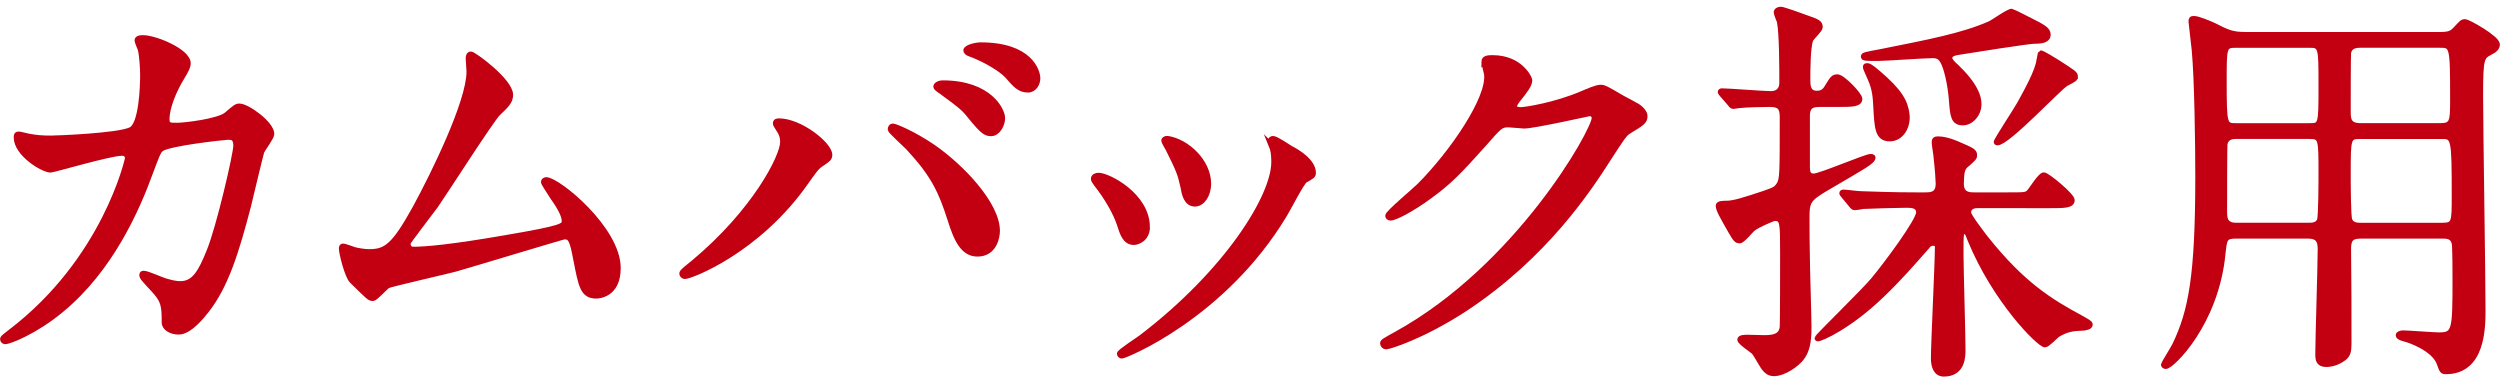
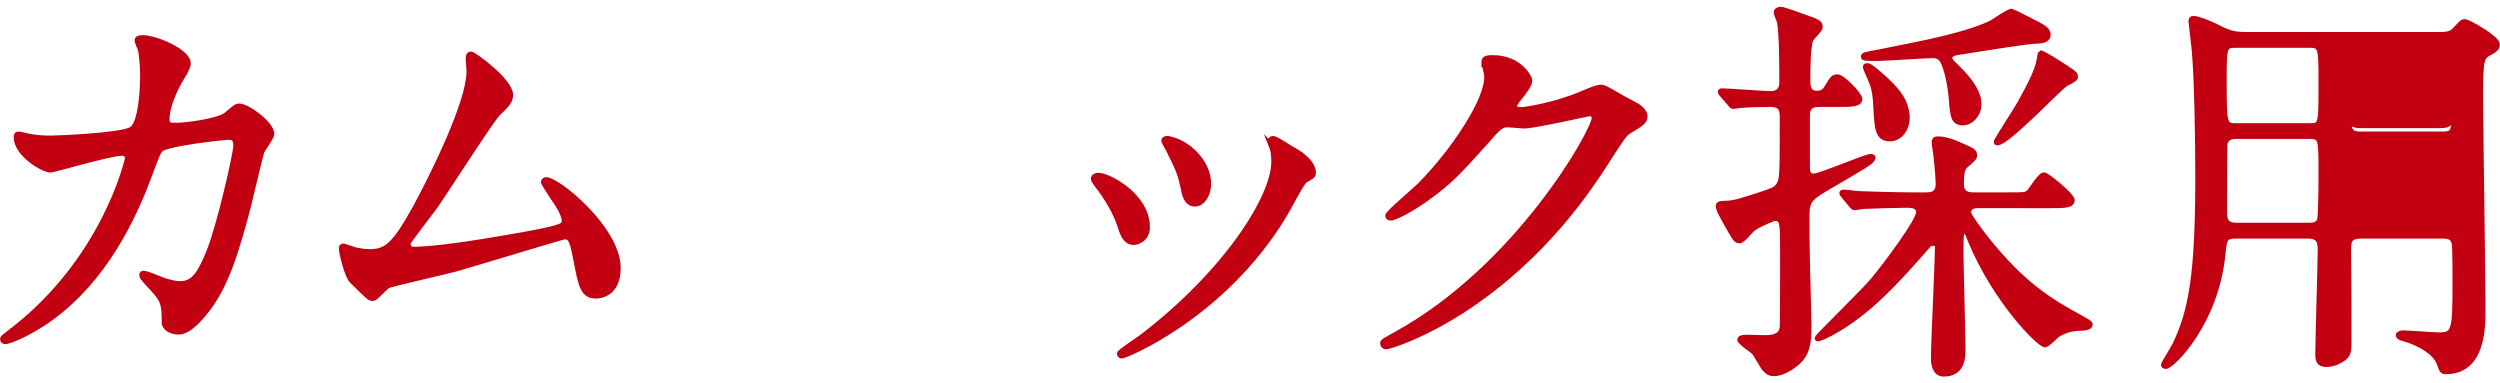
<svg xmlns="http://www.w3.org/2000/svg" enable-background="new 0 0 150 23" viewBox="0 0 150 23">
  <g fill="#c20012" stroke="#c20012" stroke-miterlimit="10" stroke-width=".3">
    <path d="m13.596 6.867c.528-.456.601-.504.769-.504.48 0 1.944 1.056 1.944 1.68 0 .192-.528.888-.601 1.056-.048.12-.672 2.736-.792 3.24-.72 2.76-1.344 4.776-2.496 6.265-.264.336-1.032 1.32-1.704 1.32-.456 0-.864-.24-.864-.576 0-1.056-.048-1.32-.672-1.992-.6-.648-.672-.72-.672-.864 0-.096.072-.096.12-.096.216 0 1.104.408 1.296.456.336.096.624.168.888.168.841 0 1.225-.696 1.729-1.944.6-1.464 1.608-5.856 1.608-6.336 0-.504-.265-.504-.48-.504-.144 0-3.576.36-4.008.72-.168.12-.336.624-.601 1.32-.84 2.328-2.424 5.88-5.353 8.305-1.607 1.344-3.168 1.92-3.384 1.92-.072 0-.168-.048-.168-.144s.048-.12.479-.456c5.666-4.321 7.01-10.345 7.01-10.393 0-.216-.12-.312-.336-.312-.696 0-4.104 1.008-4.272 1.008-.456 0-2.064-.96-2.064-1.968 0-.096 0-.192.145-.192.096 0 .144.024.576.12.504.096.84.12 1.368.12.359 0 4.032-.144 4.776-.504.647-.288.72-2.592.72-3.288 0-.336-.048-1.2-.144-1.536-.025-.073-.193-.457-.193-.529 0-.168.264-.168.36-.168.744 0 2.712.816 2.712 1.536 0 .192-.096.408-.408.912-.408.673-.864 1.704-.864 2.449 0 .36.168.36.601.36.455 0 2.495-.24 2.975-.649z" />
    <path d="m24.804 14.956c.744 0 2.352-.144 5.521-.696 3.528-.6 3.528-.72 3.528-1.008s-.216-.744-.696-1.416c-.192-.312-.552-.84-.552-.912s.071-.144.168-.144c.696 0 4.32 2.952 4.32 5.304 0 1.608-1.152 1.68-1.32 1.68-.816 0-.912-.6-1.224-2.184-.217-1.152-.312-1.368-.673-1.368-.12 0-5.544 1.656-6.576 1.944-.648.168-3.792.888-4.009.984-.168.072-.744.768-.912.768-.216 0-.216-.024-1.271-1.056-.288-.288-.624-1.68-.624-1.92 0-.072 0-.168.096-.168.12 0 .601.192.696.216.191.048.576.12.864.12 1.008 0 1.487-.312 2.784-2.664 1.056-1.944 3.216-6.313 3.216-8.137 0-.12-.048-.696-.048-.792 0-.12.024-.264.168-.264.168 0 2.376 1.608 2.376 2.448 0 .408-.264.648-.744 1.104-.384.36-3.144 4.68-3.744 5.544-.264.36-1.632 2.136-1.656 2.232-.024.241.096.385.312.385z" />
-     <path d="m46.692 7.732c-.145-.216-.168-.264-.168-.336 0-.12.096-.144.216-.144 1.272 0 3.049 1.416 3.049 2.04 0 .216-.12.288-.433.504-.36.216-.504.456-.984 1.128-2.904 4.152-6.937 5.665-7.272 5.665-.144 0-.191-.12-.191-.168 0-.096.071-.168.672-.648 3.696-3.072 5.376-6.384 5.376-7.249-.001-.384-.121-.576-.265-.792zm6.889-.168c.12 0 1.2.432 2.4 1.248 1.704 1.176 3.864 3.432 3.864 5.041 0 .36-.168 1.392-1.2 1.392-.864 0-1.272-.864-1.656-2.112-.528-1.632-.96-2.616-2.496-4.272-.168-.168-1.08-1.008-1.08-1.08 0-.122.048-.217.168-.217zm6.576-.48c0 .408-.288.936-.695.936-.337 0-.528-.144-1.272-1.056-.36-.456-.528-.6-1.681-1.44-.239-.168-.359-.24-.359-.336s.191-.216.408-.216c2.832-.001 3.599 1.656 3.599 2.112zm2.113-2.377c0 .288-.191.696-.6.696-.504 0-.769-.312-1.248-.864-.385-.408-1.368-.984-2.16-1.272-.24-.072-.312-.168-.312-.24 0-.192.601-.336.888-.336 2.952 0 3.432 1.56 3.432 2.016z" />
    <path d="m68.844 13.636c0 .672-.552.912-.815.912-.528 0-.696-.552-.864-1.08-.217-.672-.744-1.608-1.393-2.424-.12-.168-.168-.24-.168-.312 0-.144.145-.216.312-.216.576-0 2.928 1.2 2.928 3.12zm7.417-4.944c0-.024-.048-.144-.048-.216 0-.12.096-.168.168-.168.191 0 .912.504 1.08.6.384.192 1.344.768 1.344 1.464 0 .192-.096.216-.504.456-.192.12-1.032 1.752-1.225 2.064-3.672 6.096-9.576 8.473-9.769 8.473-.072 0-.144-.072-.144-.144 0-.12 1.128-.84 1.344-1.008 5.112-3.912 7.921-8.425 7.921-10.489.001-.48-.047-.744-.167-1.032zm-3.744 2.328c0 .696-.385 1.224-.816 1.224-.528 0-.648-.6-.72-1.008-.168-.768-.24-.984-.889-2.28-.048-.096-.264-.432-.264-.528 0-.072.12-.144.24-.12 1.128.168 2.449 1.368 2.449 2.712z" />
    <path d="m89.028 3.699c0-.24.336-.24.528-.24 1.68 0 2.231 1.248 2.231 1.344 0 .288-.239.6-.72 1.2-.12.168-.192.264-.192.384 0 .192.288.192.385.192.239 0 2.016-.264 3.647-.96.288-.12.864-.384 1.129-.384.216 0 .336.072 1.319.648.145.072.769.408.889.48.264.168.456.408.456.6 0 .336-.168.432-.96.912-.265.168-.36.312-1.2 1.608-1.225 1.92-3.816 5.856-8.593 9.025-2.641 1.728-4.633 2.304-4.776 2.304-.12 0-.216-.096-.216-.216 0-.096.071-.144.815-.552 7.321-4.032 11.881-12.217 11.881-12.961 0-.216-.191-.264-.264-.264-.048 0-3.36.744-3.937.744-.144 0-.792-.072-.936-.072-.456 0-.504.048-1.513 1.2-1.464 1.632-2.063 2.256-3.264 3.121-.984.72-2.017 1.272-2.305 1.272-.12 0-.168-.072-.168-.144 0-.168 1.608-1.512 1.896-1.8 1.944-1.944 4.225-5.256 4.032-6.696-.02-.121-.164-.649-.164-.745z" />
    <path d="m109.308 6.267c-.48 0-.864 0-.864.696v3.024c0 .312.024.576.384.576.385 0 3.121-1.176 3.409-1.176.048 0 .144 0 .144.072 0 .24-.648.576-2.4 1.608-1.368.792-1.56.912-1.56 1.872 0 .84 0 1.704.023 2.568 0 .576.096 3.504.096 4.152 0 .888-.119 1.416-.456 1.848-.239.312-1.008.912-1.655.912-.288 0-.456-.168-.553-.288-.12-.12-.504-.84-.624-.984-.096-.12-.864-.6-.864-.768 0-.144.312-.144.456-.144.145 0 .864.024 1.032.024.601 0 1.009-.12 1.057-.648.023-.168.023-3.864.023-4.368 0-1.896 0-2.136-.479-2.136-.097 0-1.032.408-1.272.6-.144.096-.648.744-.816.744-.216 0-.264-.096-.552-.576-.528-.936-.744-1.296-.744-1.536 0-.144.312-.144.504-.144.433 0 1.104-.216 2.257-.6.6-.216.695-.24.888-.528.192-.312.192-.696.192-4.057 0-.552-.168-.744-.744-.744-.456 0-1.44.024-1.849.072-.048 0-.288.048-.336.048-.096 0-.144-.072-.216-.168l-.48-.552c-.096-.12-.096-.12-.096-.144 0-.048.048-.072.096-.072.408 0 2.473.168 2.953.168.384 0 .647-.216.647-.648 0-.816 0-2.952-.144-3.672-.024-.072-.192-.456-.192-.552 0-.12.12-.192.288-.192.12 0 1.344.432 1.584.528.624.216.769.288.769.552 0 .144-.48.6-.553.72-.191.384-.191 1.92-.191 2.448 0 .288 0 .792.527.792.288 0 .456-.072.648-.408.288-.456.336-.576.601-.576.312 0 1.344 1.08 1.344 1.32 0 .336-.48.336-1.272.336h-1.01zm9.312 6.073c-.288 0-.504.144-.504.408 0 .216.792 1.224 1.008 1.512 2.232 2.809 3.889 3.816 5.761 4.825.336.192.528.288.528.384 0 .168-.264.192-.384.216-.673.024-1.032.072-1.585.408-.096.072-.6.6-.743.6-.337 0-3.001-2.64-4.513-6.336-.145-.384-.168-.456-.336-.456-.192 0-.192.072-.192 1.368 0 .816.12 4.824.12 5.736 0 .36 0 1.44-1.152 1.44-.479 0-.624-.48-.624-.936 0-.96.24-5.688.24-6.745 0-.072-.096-.168-.264-.168-.192 0-.288.12-.36.216-.888 1.008-1.656 1.896-2.712 2.904-1.969 1.896-3.648 2.616-3.841 2.616-.023 0-.048-.024-.048-.048 0-.072 2.904-2.904 3.385-3.504.743-.888 2.712-3.528 2.712-4.032 0-.432-.456-.432-.744-.432-.552 0-2.088.048-2.592.072-.072.024-.408.072-.505.072-.071 0-.12-.048-.216-.168l-.456-.552c-.096-.12-.096-.12-.096-.144 0-.048.048-.072.072-.072.168 0 .888.096 1.056.096.696.024 1.944.072 3.288.072h.576c.336 0 .792 0 .792-.672 0-.168-.048-.888-.12-1.512 0-.144-.12-.816-.12-.96 0-.168.049-.216.24-.216.288 0 .672.096 1.08.264 1.009.432 1.104.48 1.104.72 0 .144-.048.192-.456.552-.216.168-.336.312-.336 1.176 0 .648.504.648.768.648h2.017c1.008 0 1.104 0 1.271-.168.145-.144.673-1.032.889-1.032s1.704 1.248 1.704 1.512c0 .336-.48.336-1.296.336zm-1.224-8.329c.264.264 1.344 1.272 1.344 2.232 0 .648-.504 1.128-.96 1.128-.576 0-.624-.384-.696-1.368-.071-.96-.312-1.968-.527-2.328-.145-.24-.288-.336-.601-.336-.528 0-2.809.168-3.265.168-.792 0-.888 0-.888-.12 0-.096.12-.12 1.032-.288 2.88-.576 4.92-.96 6.553-1.68.216-.096 1.104-.744 1.32-.744.048 0 1.439.72 1.584.792.24.144.6.312.6.6 0 .36-.384.408-.84.408-.336 0-3.841.552-4.416.648-.312.048-.648.096-.648.36 0 .144.168.312.408.528zm-4.008 4.321c-.744 0-.768-.648-.84-1.896-.024-.6-.072-1.128-.336-1.704-.264-.6-.288-.648-.288-.72s.048-.072.072-.072c.12 0 .191 0 .695.432 1.297 1.104 1.633 1.728 1.729 2.472s-.336 1.488-1.032 1.488zm11.137-3.745c0 .144-.049.168-.553.432-.384.192-3.504 3.552-4.128 3.552-.048 0-.072-.024-.072-.048 0-.12 1.225-1.968 1.416-2.328.384-.696 1.08-1.944 1.152-2.592.023-.048.072-.432.096-.432.12 0 .792.432.96.528 1.009.648 1.129.72 1.129.888z" />
-     <path d="m134.172 14.164c-.696 0-.696.192-.792 1.056-.408 4.2-3.072 6.769-3.433 6.769-.096 0-.144-.072-.144-.12 0-.024.575-.96.672-1.152.984-2.04 1.392-4.152 1.392-10.128 0-1.896-.048-5.833-.216-7.609-.023-.264-.191-1.632-.191-1.68 0-.144.023-.192.168-.192.264 0 .936.288 1.199.408.841.432 1.129.552 1.896.552h11.737c.528 0 .672-.12.84-.288.408-.432.432-.48.601-.48.191 0 1.943.984 1.943 1.368 0 .216-.191.36-.384.456-.552.288-.624.312-.624 2.592 0 1.968.145 10.825.145 12.865 0 1.056 0 3.72-2.232 3.72-.216 0-.24-.048-.408-.528-.336-.864-1.8-1.368-2.017-1.416-.071-.024-.432-.096-.432-.24 0-.096.168-.144.288-.144.312 0 1.824.12 2.16.12.937 0 .96-.264.96-3.312 0-.312 0-1.992-.048-2.184-.096-.432-.456-.432-.72-.432h-4.873c-.647 0-.768.24-.744.936.024 1.728.024 3.696.024 5.544 0 .456-.072.624-.24.792-.216.192-.648.432-1.128.432s-.504-.312-.504-.624c0-.888.144-5.305.144-6.312 0-.528-.168-.768-.744-.768h-4.295zm4.368-6.624c.72 0 .72 0 .72-2.424 0-2.328 0-2.4-.72-2.4h-4.368c-.721 0-.721.096-.721 2.088 0 2.736.024 2.736.744 2.736zm0 5.976c.216 0 .504-.024.624-.288.096-.192.096-2.497.096-2.809 0-2.136 0-2.232-.72-2.232h-4.368c-.265 0-.576.048-.672.432-.024.12-.024 3.504-.024 4.056 0 .384 0 .84.696.84h4.368zm3.097-10.801c-.312 0-.624.048-.721.432-.023.144-.023 2.904-.023 3.48 0 .504 0 .912.744.912h4.776c.744 0 .744-.264.744-1.632 0-3.192-.024-3.192-.792-3.192zm0 5.473c-.744 0-.744.072-.744 2.28 0 .384 0 2.544.096 2.736.12.312.48.312.648.312h4.896c.72 0 .72-.168.72-1.752 0-3.528-.024-3.576-.769-3.576z" />
+     <path d="m134.172 14.164c-.696 0-.696.192-.792 1.056-.408 4.2-3.072 6.769-3.433 6.769-.096 0-.144-.072-.144-.12 0-.024.575-.96.672-1.152.984-2.04 1.392-4.152 1.392-10.128 0-1.896-.048-5.833-.216-7.609-.023-.264-.191-1.632-.191-1.68 0-.144.023-.192.168-.192.264 0 .936.288 1.199.408.841.432 1.129.552 1.896.552h11.737c.528 0 .672-.12.84-.288.408-.432.432-.48.601-.48.191 0 1.943.984 1.943 1.368 0 .216-.191.36-.384.456-.552.288-.624.312-.624 2.592 0 1.968.145 10.825.145 12.865 0 1.056 0 3.72-2.232 3.72-.216 0-.24-.048-.408-.528-.336-.864-1.8-1.368-2.017-1.416-.071-.024-.432-.096-.432-.24 0-.096.168-.144.288-.144.312 0 1.824.12 2.16.12.937 0 .96-.264.96-3.312 0-.312 0-1.992-.048-2.184-.096-.432-.456-.432-.72-.432h-4.873c-.647 0-.768.24-.744.936.024 1.728.024 3.696.024 5.544 0 .456-.072.624-.24.792-.216.192-.648.432-1.128.432s-.504-.312-.504-.624c0-.888.144-5.305.144-6.312 0-.528-.168-.768-.744-.768h-4.295zm4.368-6.624c.72 0 .72 0 .72-2.424 0-2.328 0-2.4-.72-2.4h-4.368c-.721 0-.721.096-.721 2.088 0 2.736.024 2.736.744 2.736zm0 5.976c.216 0 .504-.024.624-.288.096-.192.096-2.497.096-2.809 0-2.136 0-2.232-.72-2.232h-4.368c-.265 0-.576.048-.672.432-.024.12-.024 3.504-.024 4.056 0 .384 0 .84.696.84h4.368zm3.097-10.801c-.312 0-.624.048-.721.432-.023.144-.023 2.904-.023 3.48 0 .504 0 .912.744.912h4.776c.744 0 .744-.264.744-1.632 0-3.192-.024-3.192-.792-3.192zc-.744 0-.744.072-.744 2.28 0 .384 0 2.544.096 2.736.12.312.48.312.648.312h4.896c.72 0 .72-.168.72-1.752 0-3.528-.024-3.576-.769-3.576z" />
  </g>
</svg>